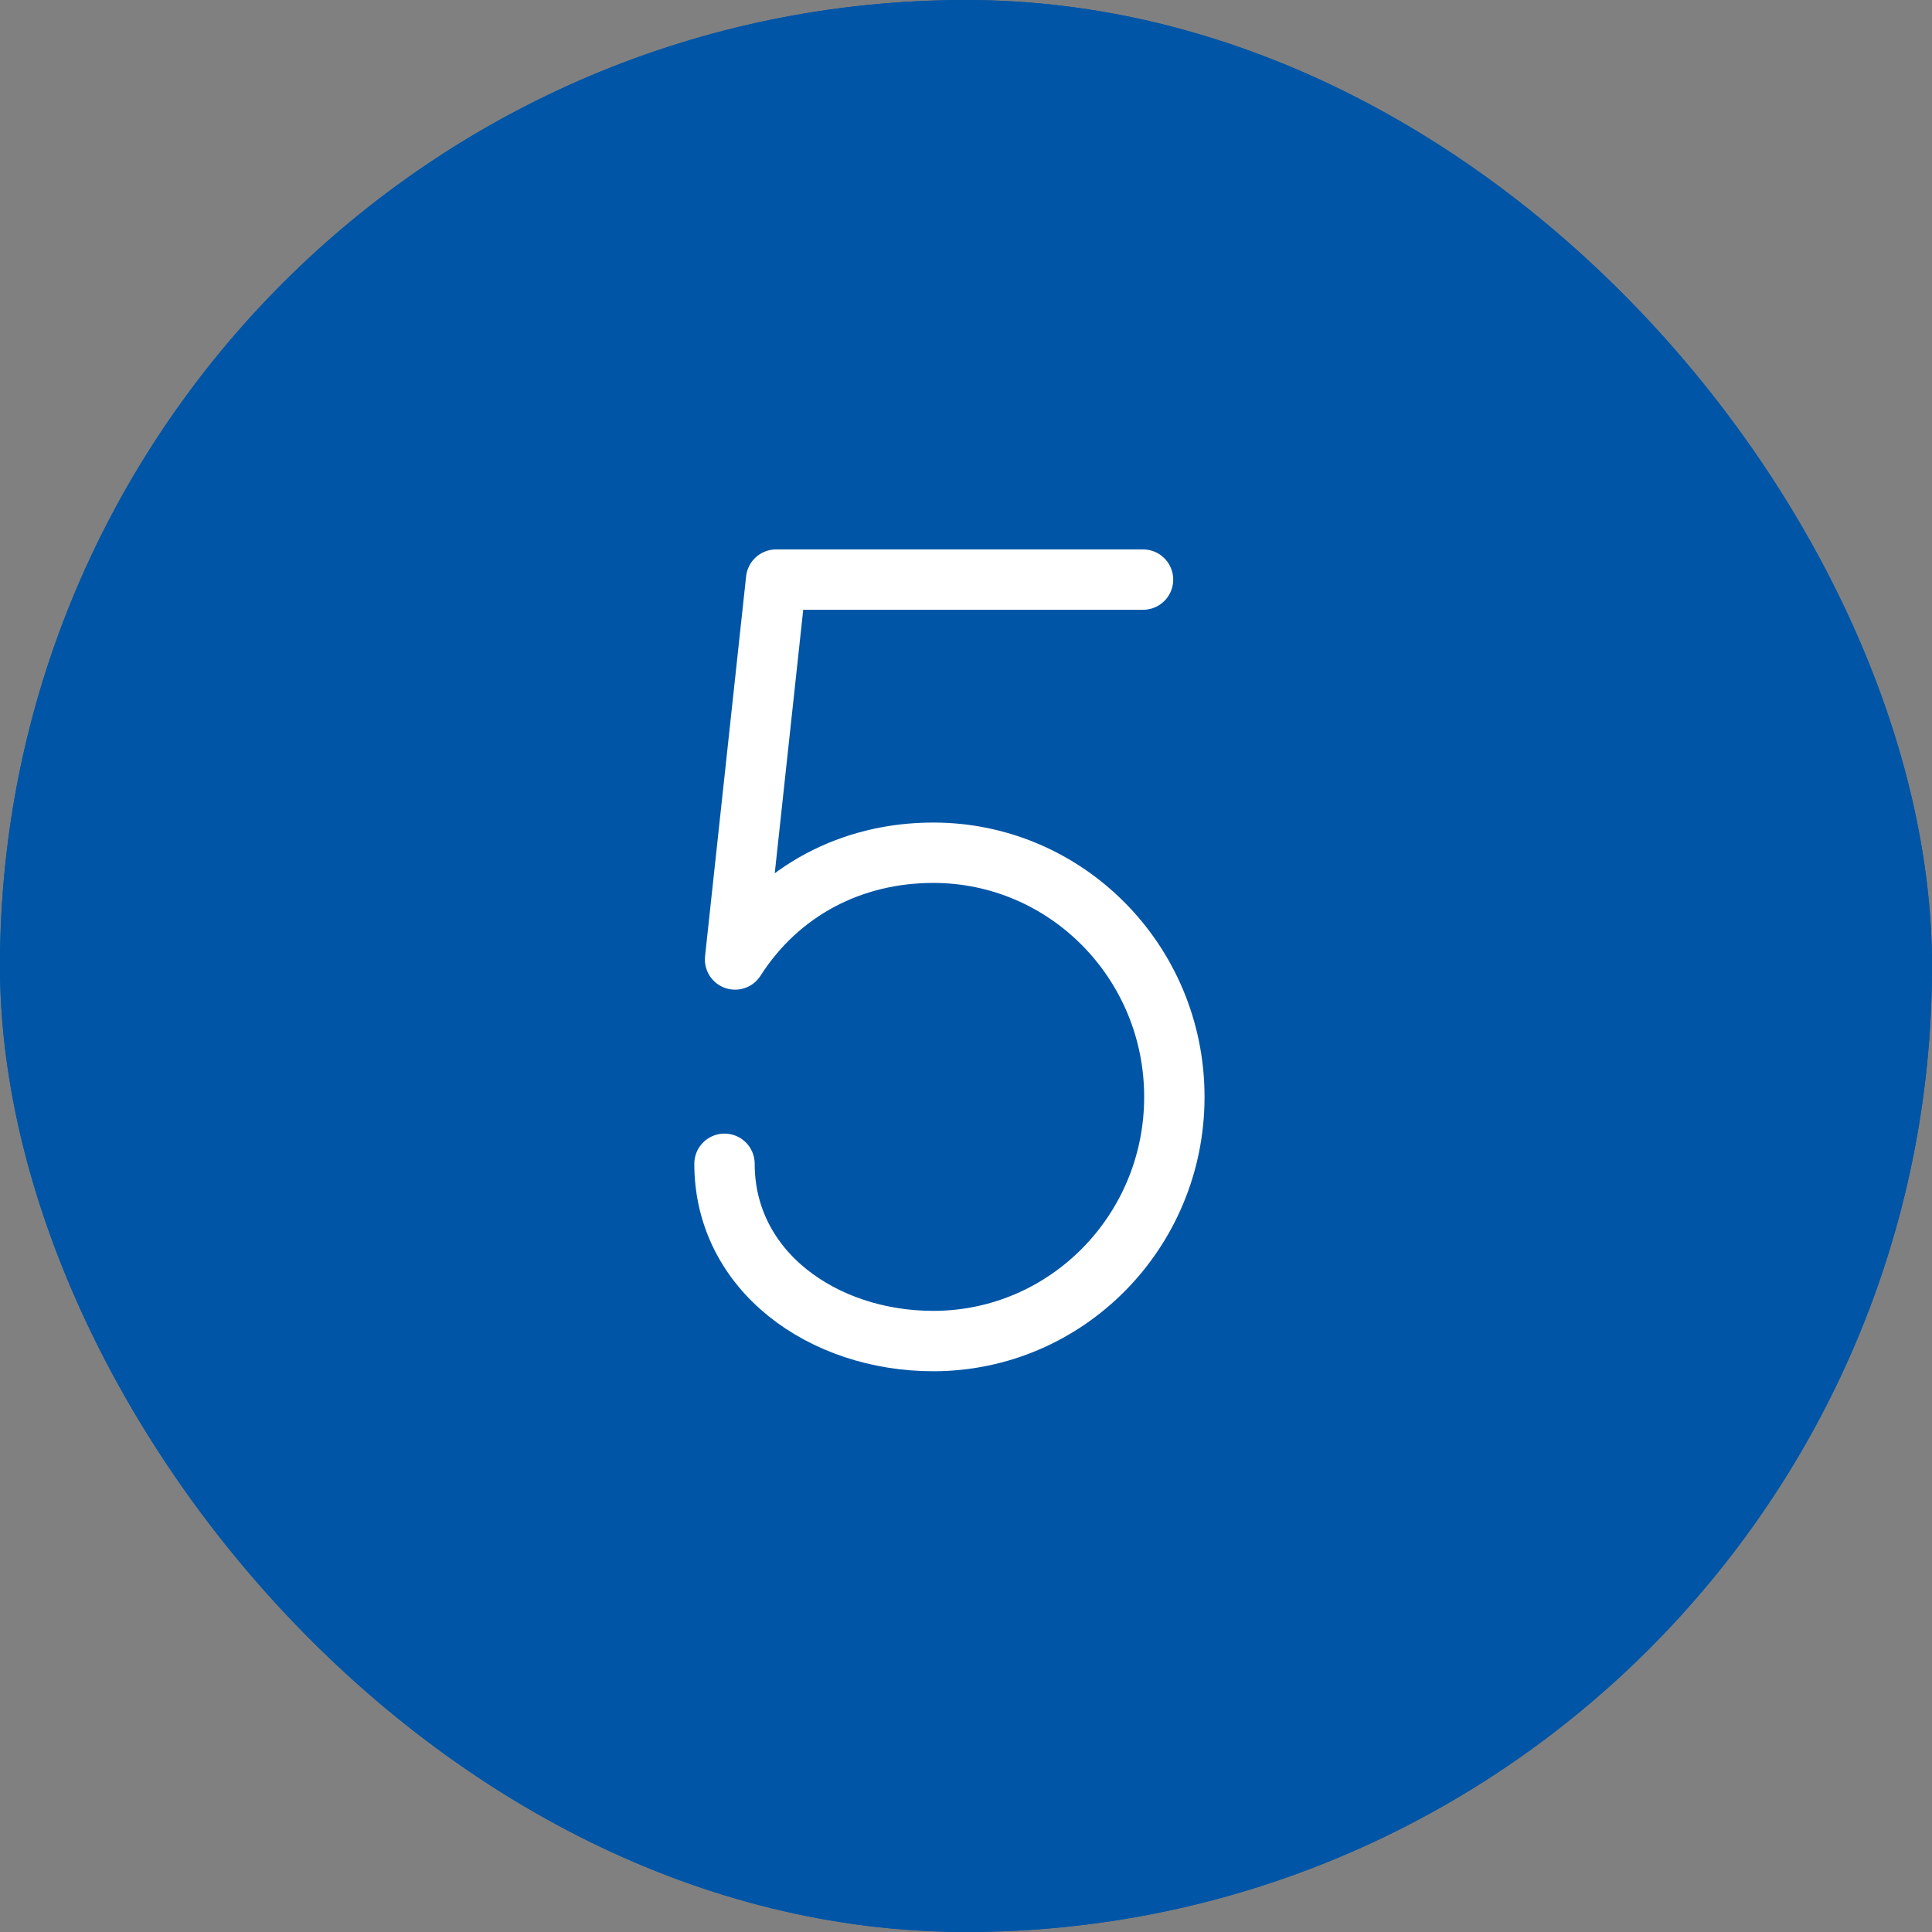
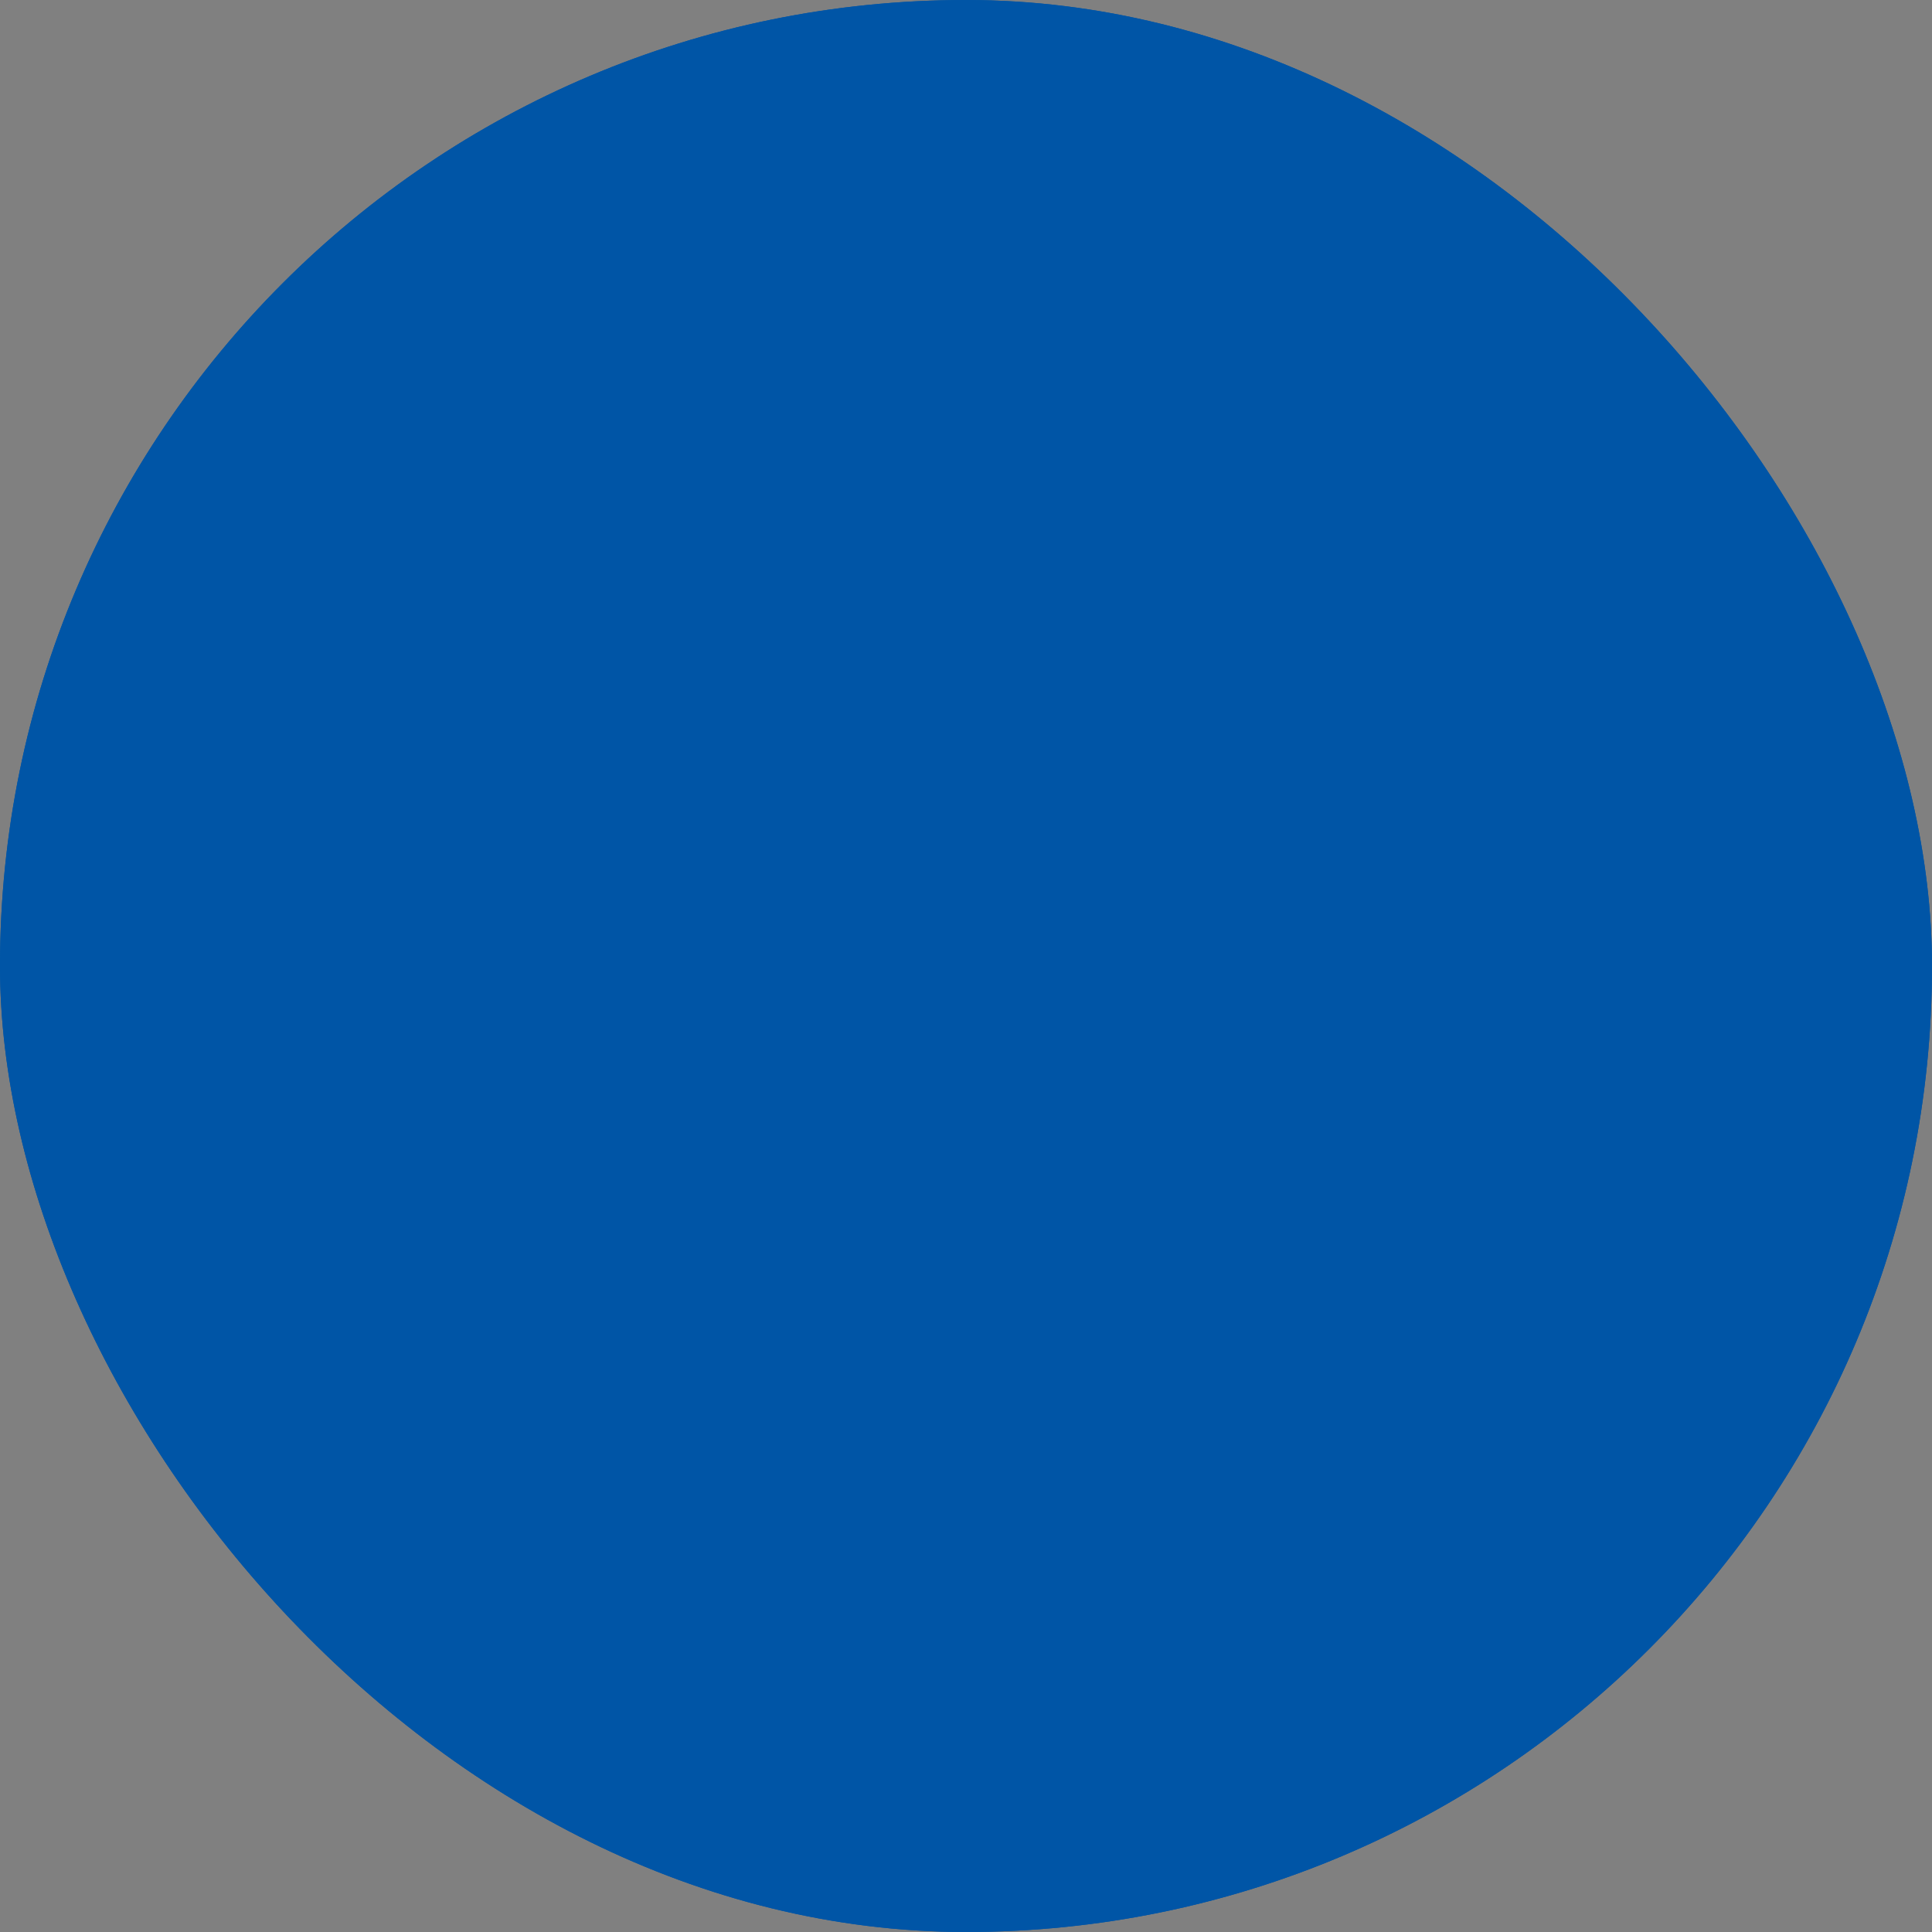
<svg xmlns="http://www.w3.org/2000/svg" width="32" height="32" viewBox="0 0 32 32" fill="none">
  <rect x="0" y="0" width="32" height="32" fill="#808080" stroke="none" />
  <rect width="32" height="32" rx="16" fill="#0055A6" />
  <rect width="32" height="32" rx="16" fill="#0055A6" />
-   <path d="M12 19.276C12 21.055 13.632 22.212 15.458 22.212C17.663 22.212 19.451 20.402 19.451 18.168C19.451 15.935 17.663 14.124 15.458 14.124C14.11 14.124 12.907 14.747 12.175 15.892L12.855 9.6H18.932" stroke="white" stroke-miterlimit="10" stroke-linecap="round" stroke-linejoin="round" />
</svg>